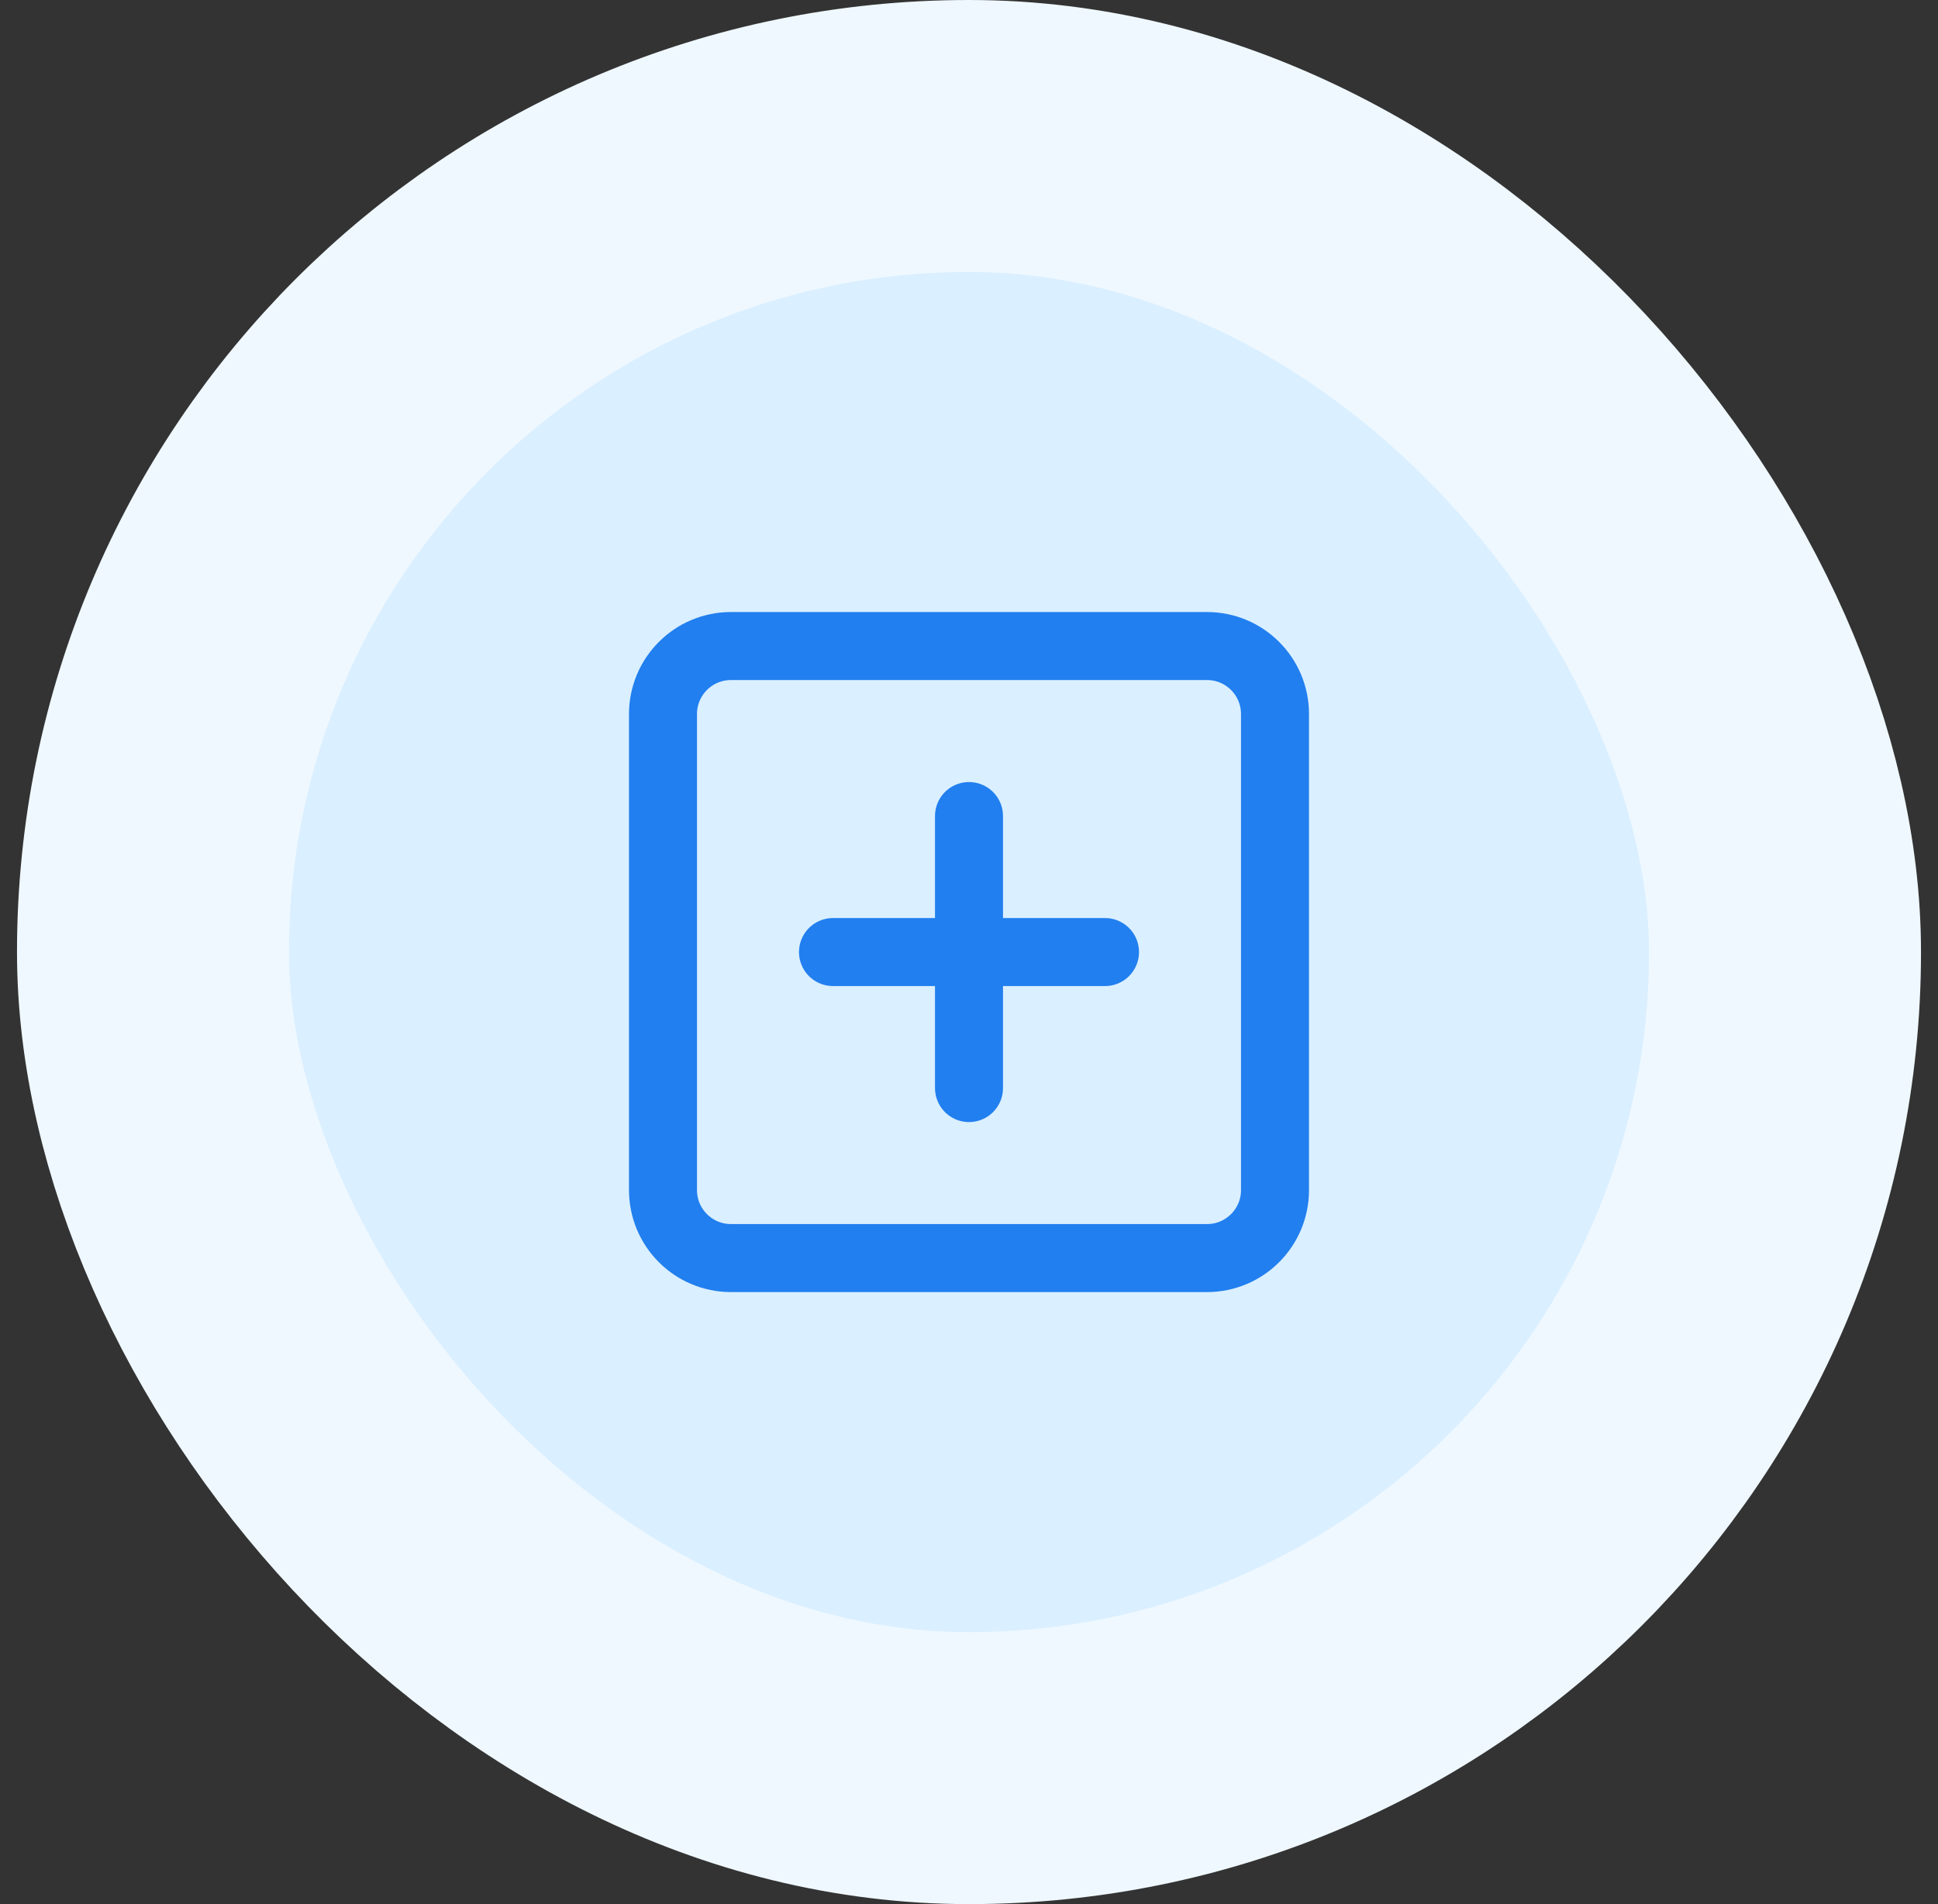
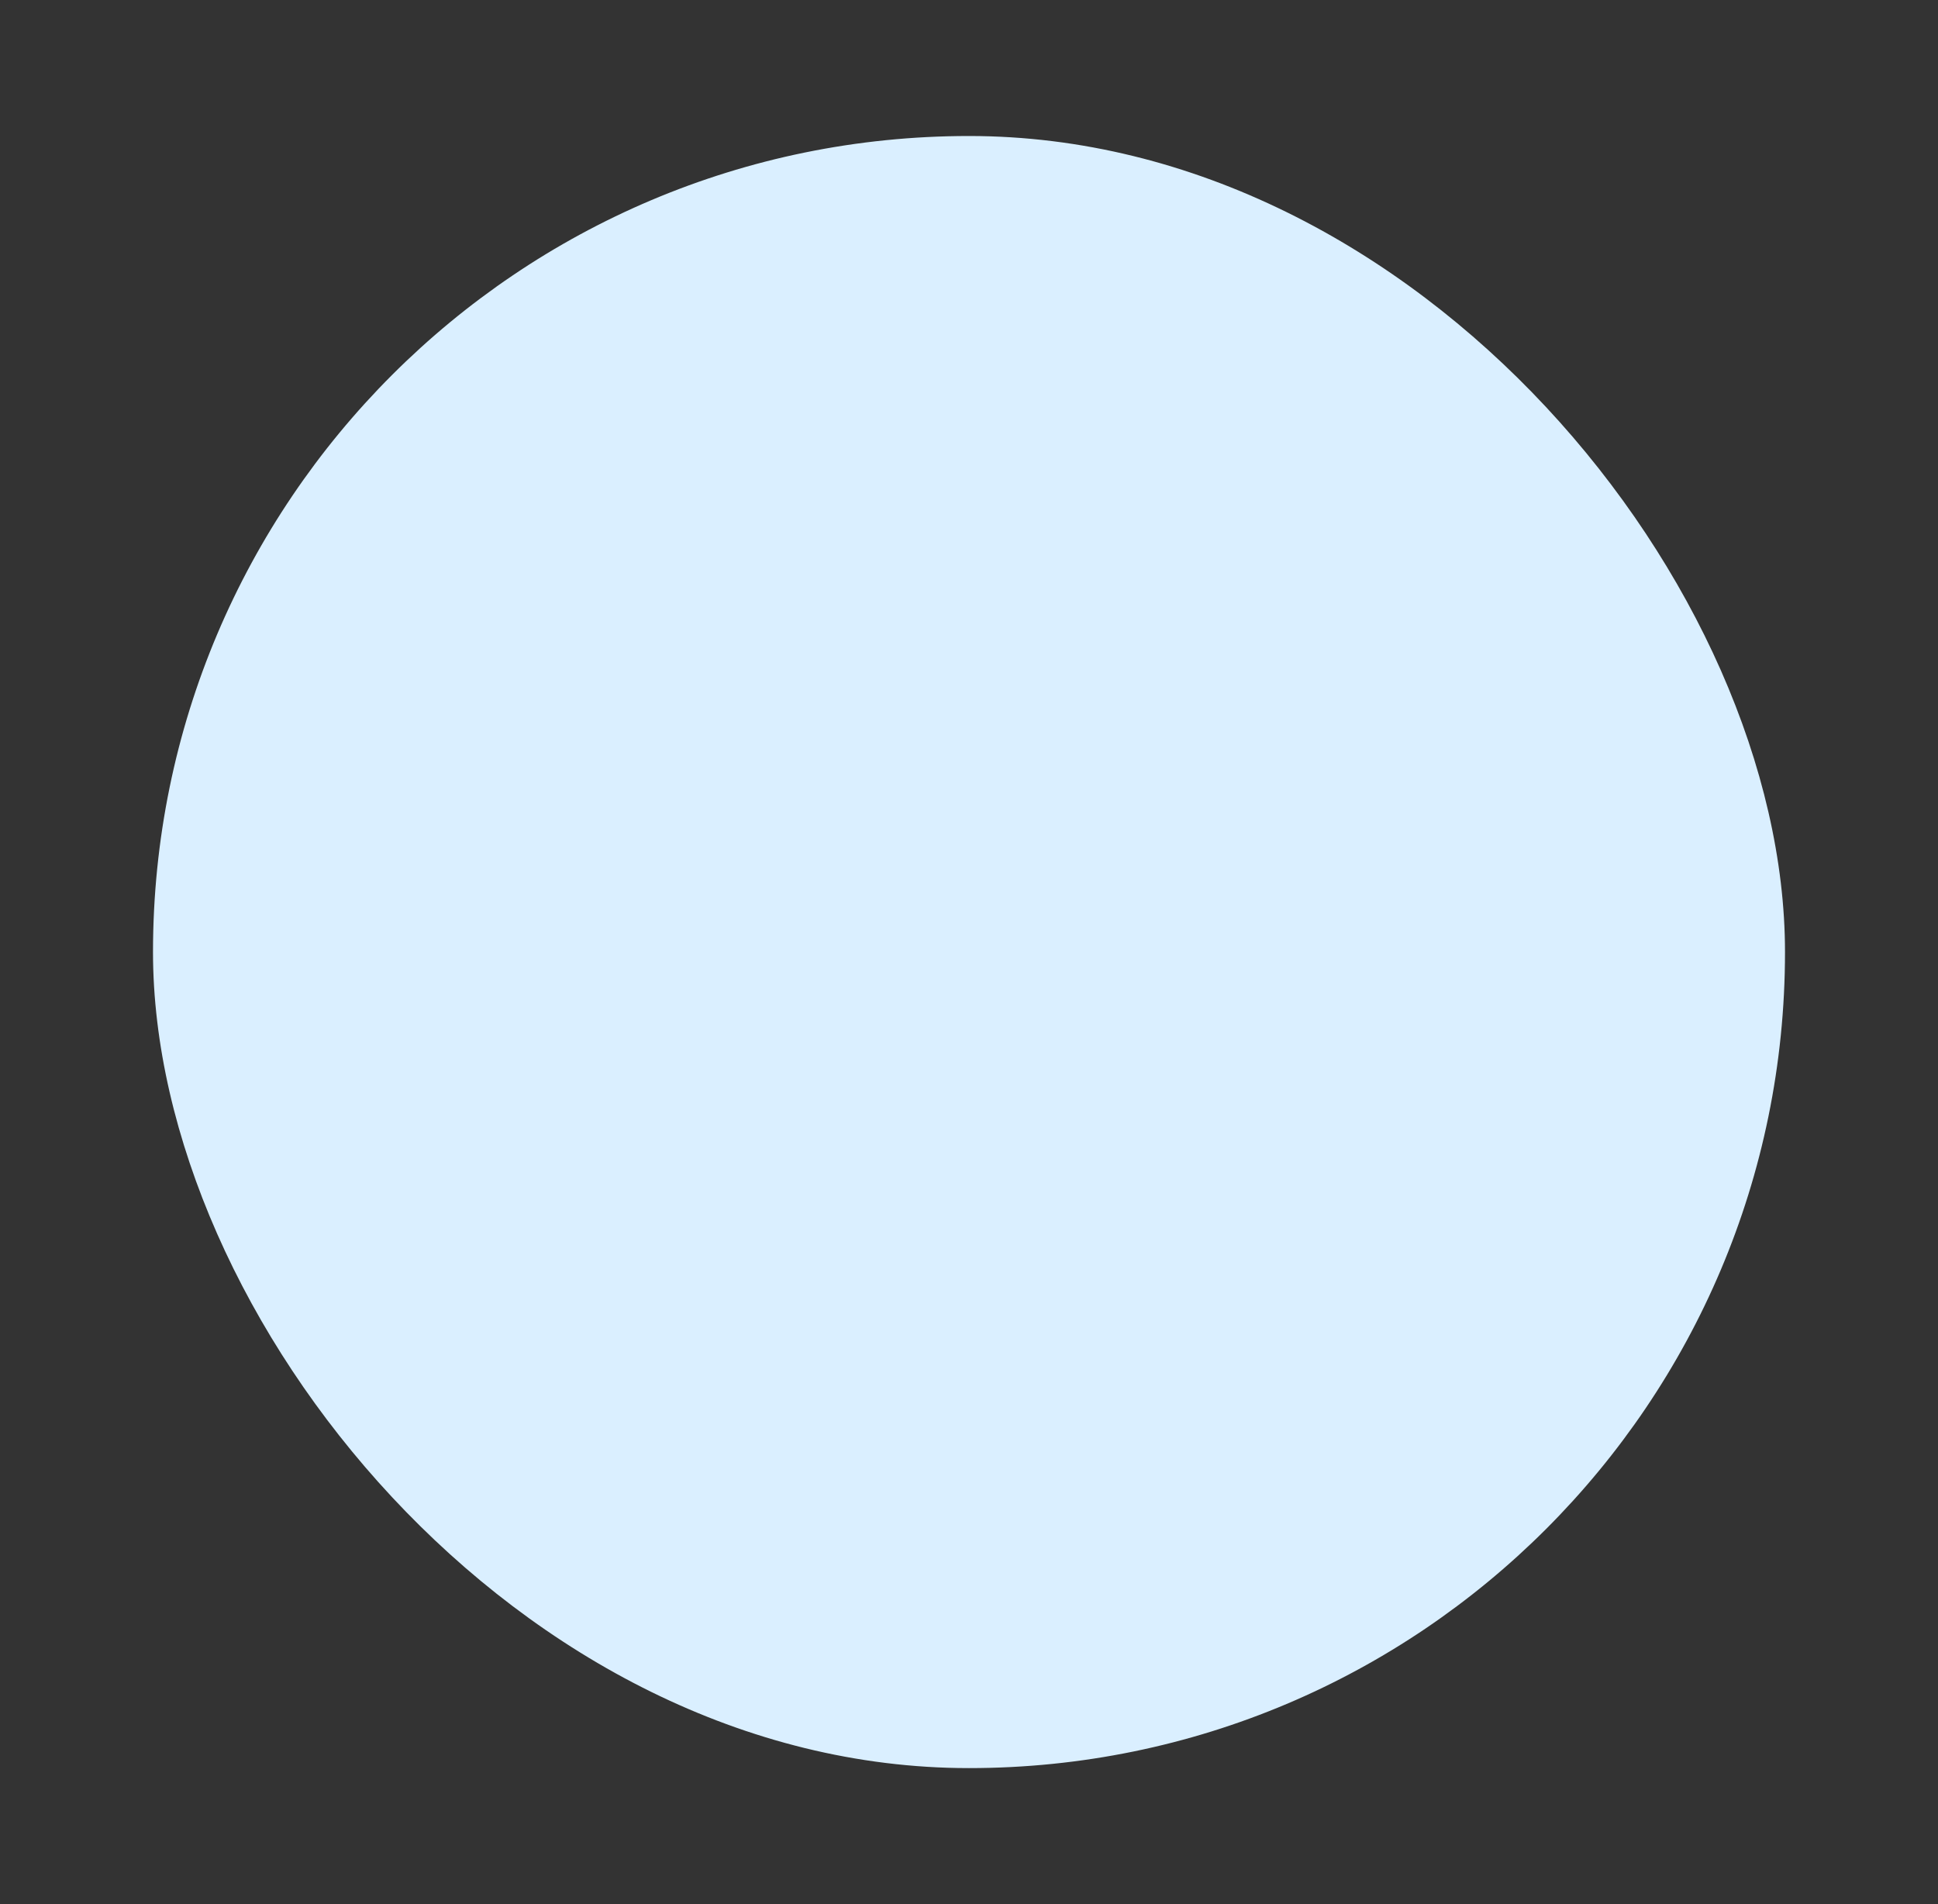
<svg xmlns="http://www.w3.org/2000/svg" width="57" height="56" viewBox="0 0 57 56" fill="none">
  <rect x="0" y="0" width="57" height="56" fill="#333333" stroke="none" />
  <rect x="4.5" y="4" width="48" height="48" rx="24" fill="#DAEFFF" />
-   <rect x="4.5" y="4" width="48" height="48" rx="24" stroke="#EFF8FF" stroke-width="8" />
-   <path d="M28.5 24V32M24.5 28H32.5M21.5 19H35.5C36.605 19 37.5 19.895 37.5 21V35C37.5 36.105 36.605 37 35.5 37H21.5C20.395 37 19.5 36.105 19.5 35V21C19.5 19.895 20.395 19 21.5 19Z" stroke="#217FEF" stroke-width="2" stroke-linecap="round" stroke-linejoin="round" />
</svg>